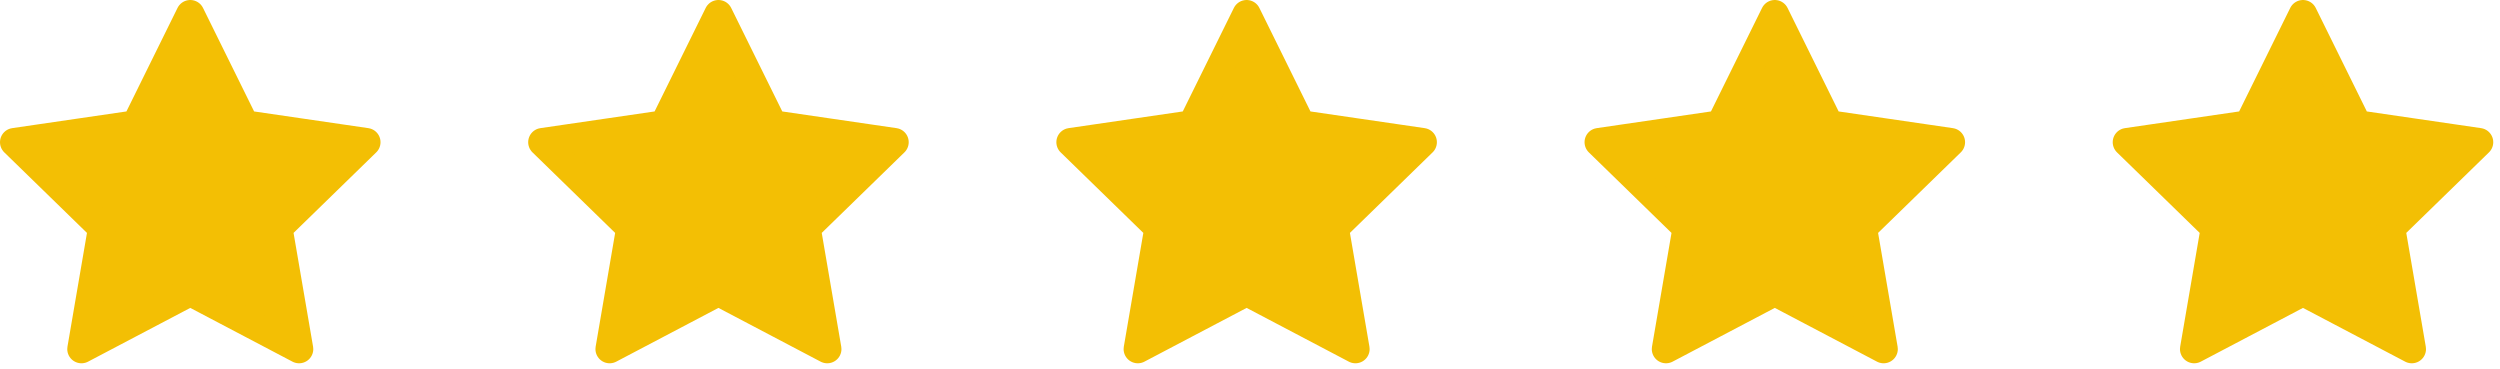
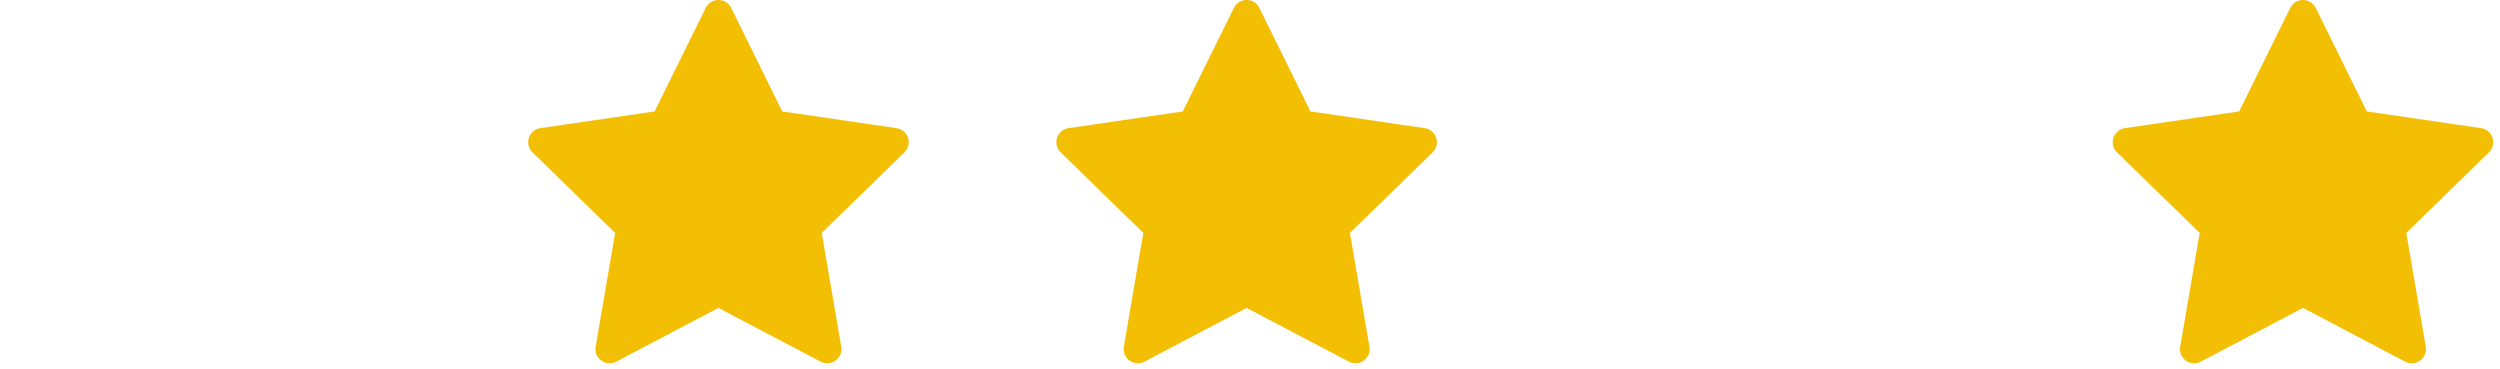
<svg xmlns="http://www.w3.org/2000/svg" width="176" height="26" viewBox="0 0 176 26" fill="none">
  <path d="M50.578 1L54.408 8.759L62.973 10.011L56.776 16.047L58.238 24.575L50.578 20.546L42.919 24.575L44.381 16.047L38.184 10.011L46.748 8.759L50.578 1Z" fill="#F3BF04" stroke="#F3BF04" stroke-width="2" stroke-linecap="round" stroke-linejoin="round" />
  <path d="M87.762 1L91.592 8.759L100.157 10.011L93.96 16.047L95.422 24.575L87.762 20.546L80.102 24.575L81.565 16.047L75.368 10.011L83.932 8.759L87.762 1Z" fill="#F3BF04" stroke="#F3BF04" stroke-width="2" stroke-linecap="round" stroke-linejoin="round" />
-   <path d="M124.946 1L128.776 8.759L137.341 10.011L131.143 16.047L132.606 24.575L124.946 20.546L117.286 24.575L118.749 16.047L112.552 10.011L121.116 8.759L124.946 1Z" fill="#F3BF04" stroke="#F3BF04" stroke-width="2" stroke-linecap="round" stroke-linejoin="round" />
  <path d="M162.13 1L165.96 8.759L174.525 10.011L168.327 16.047L169.79 24.575L162.13 20.546L154.47 24.575L155.933 16.047L149.735 10.011L158.3 8.759L162.13 1Z" fill="#F3BF04" stroke="#F3BF04" stroke-width="2" stroke-linecap="round" stroke-linejoin="round" />
-   <path d="M13.395 1L17.225 8.759L25.789 10.011L19.592 16.047L21.055 24.575L13.395 20.546L5.735 24.575L7.197 16.047L1 10.011L9.565 8.759L13.395 1Z" fill="#F3BF04" stroke="#F3BF04" stroke-width="2" stroke-linecap="round" stroke-linejoin="round" />
</svg>